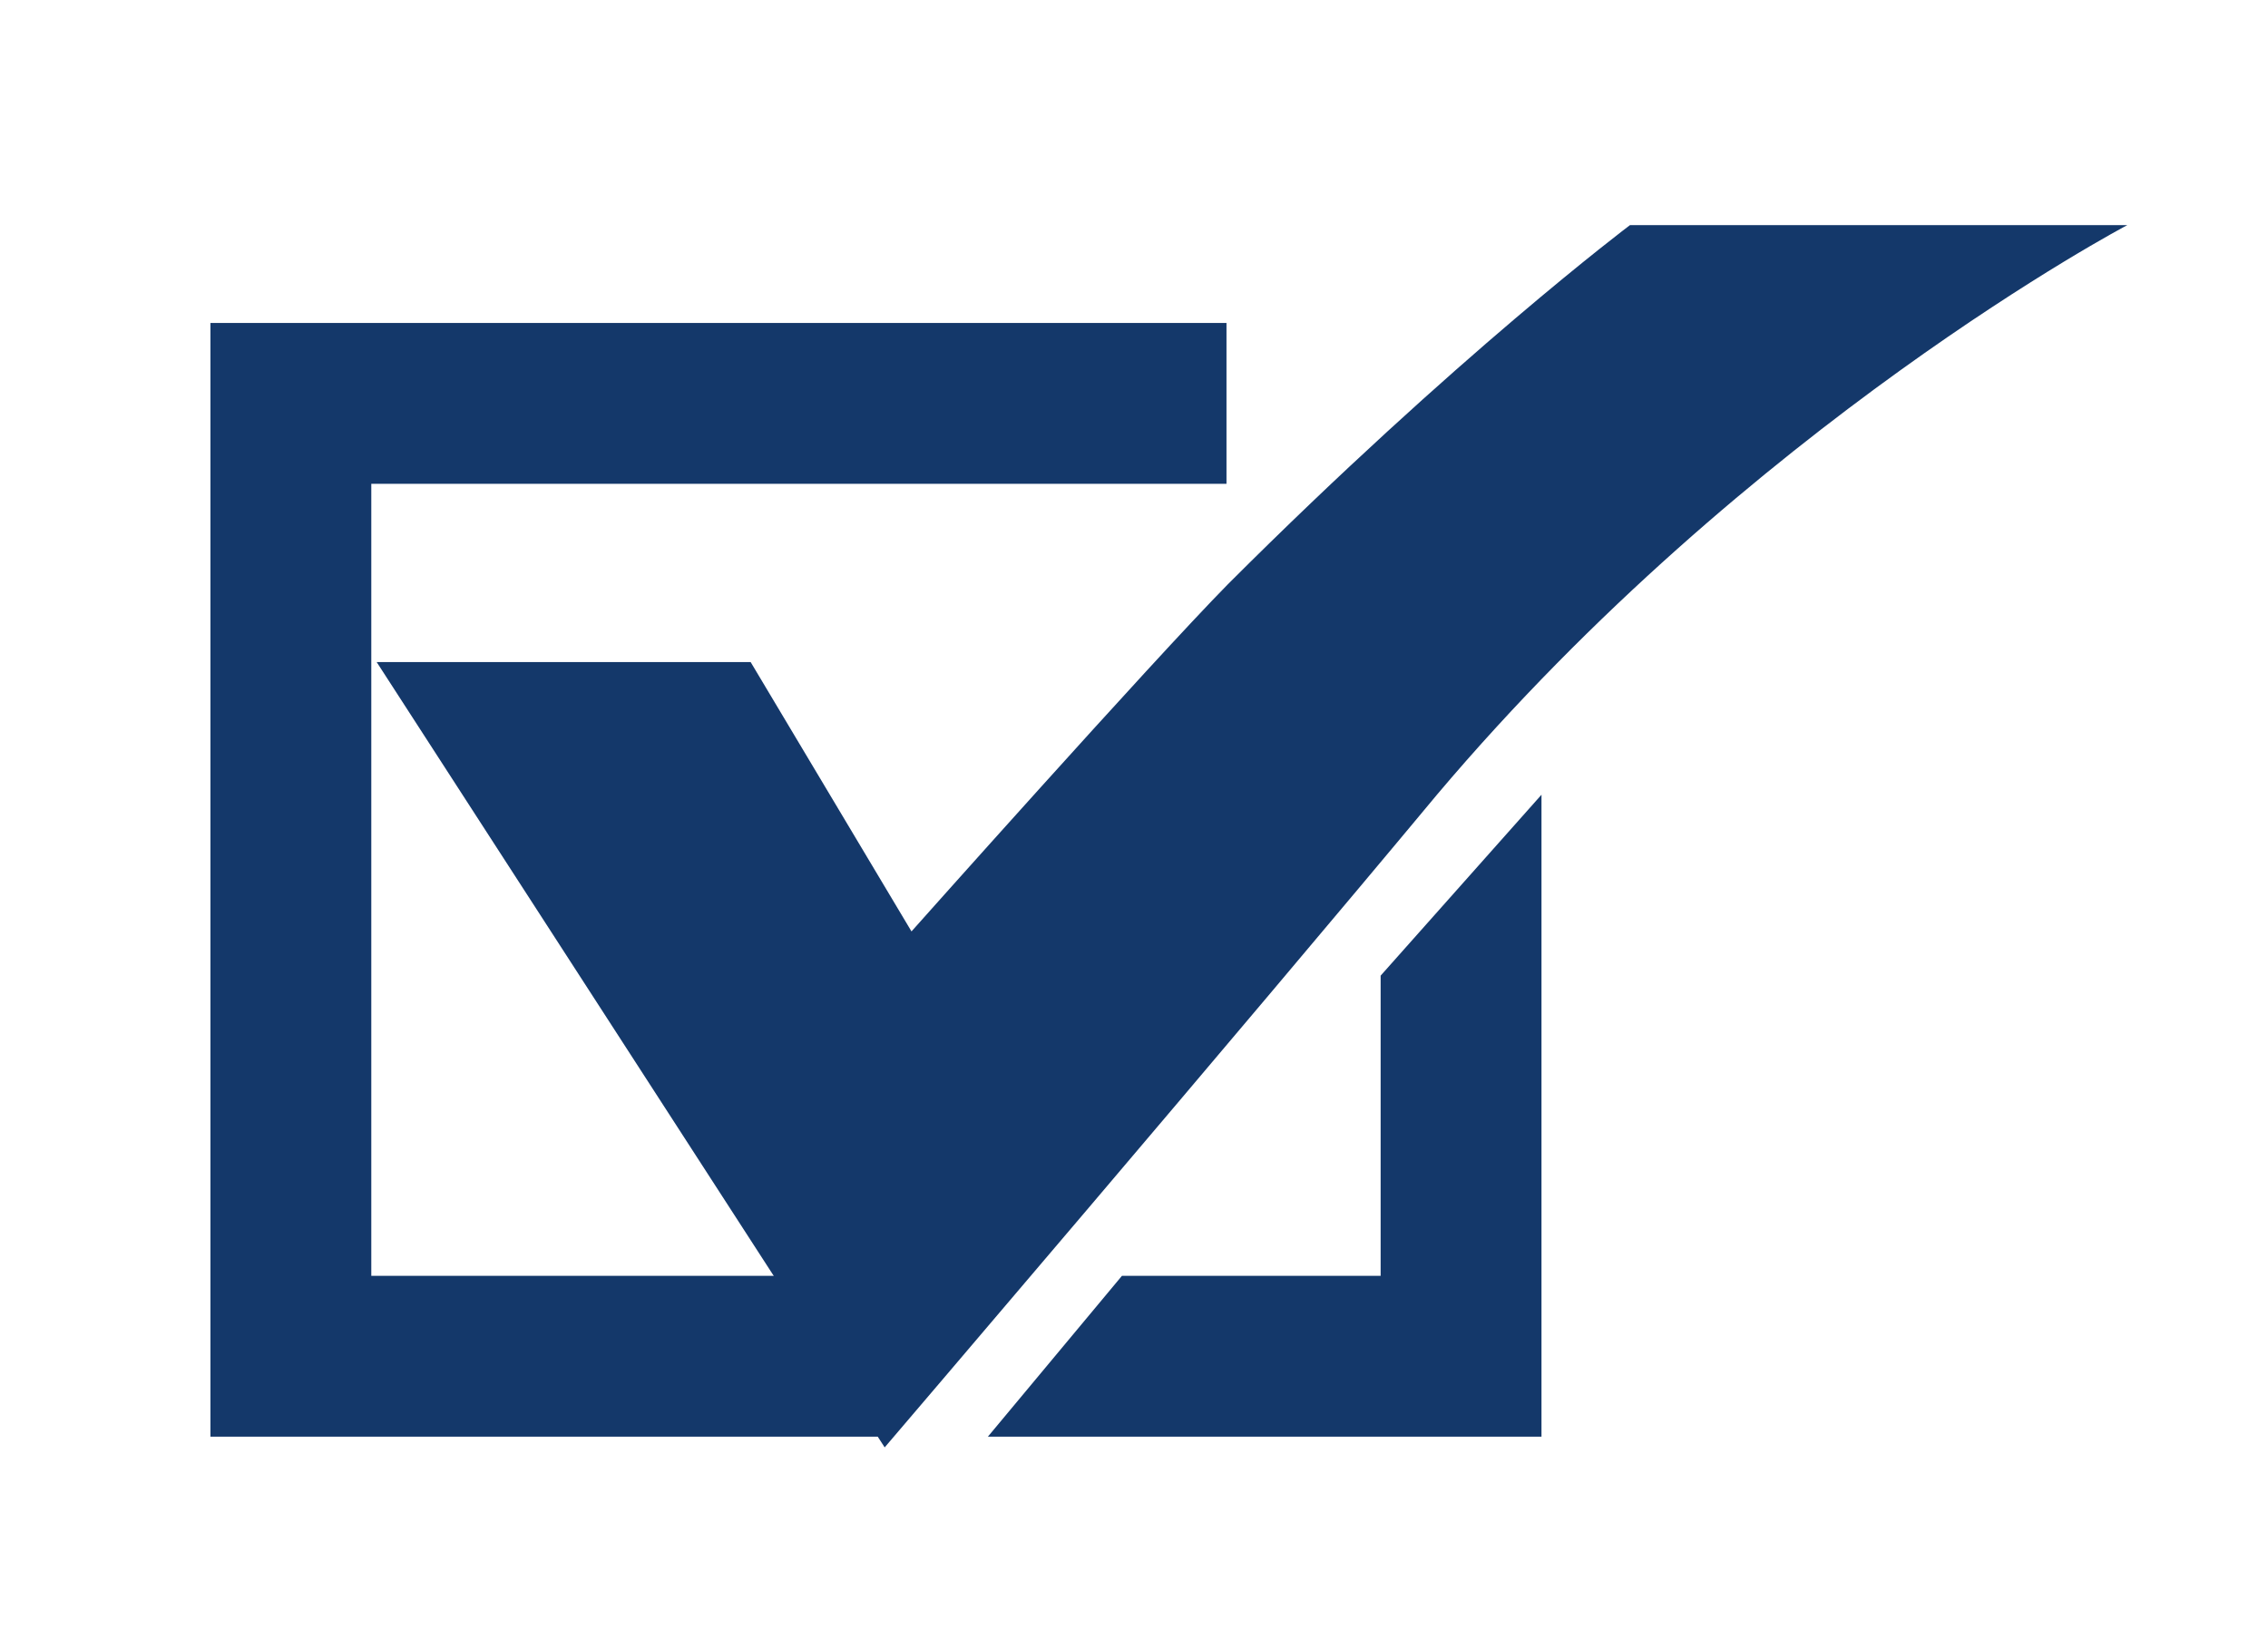
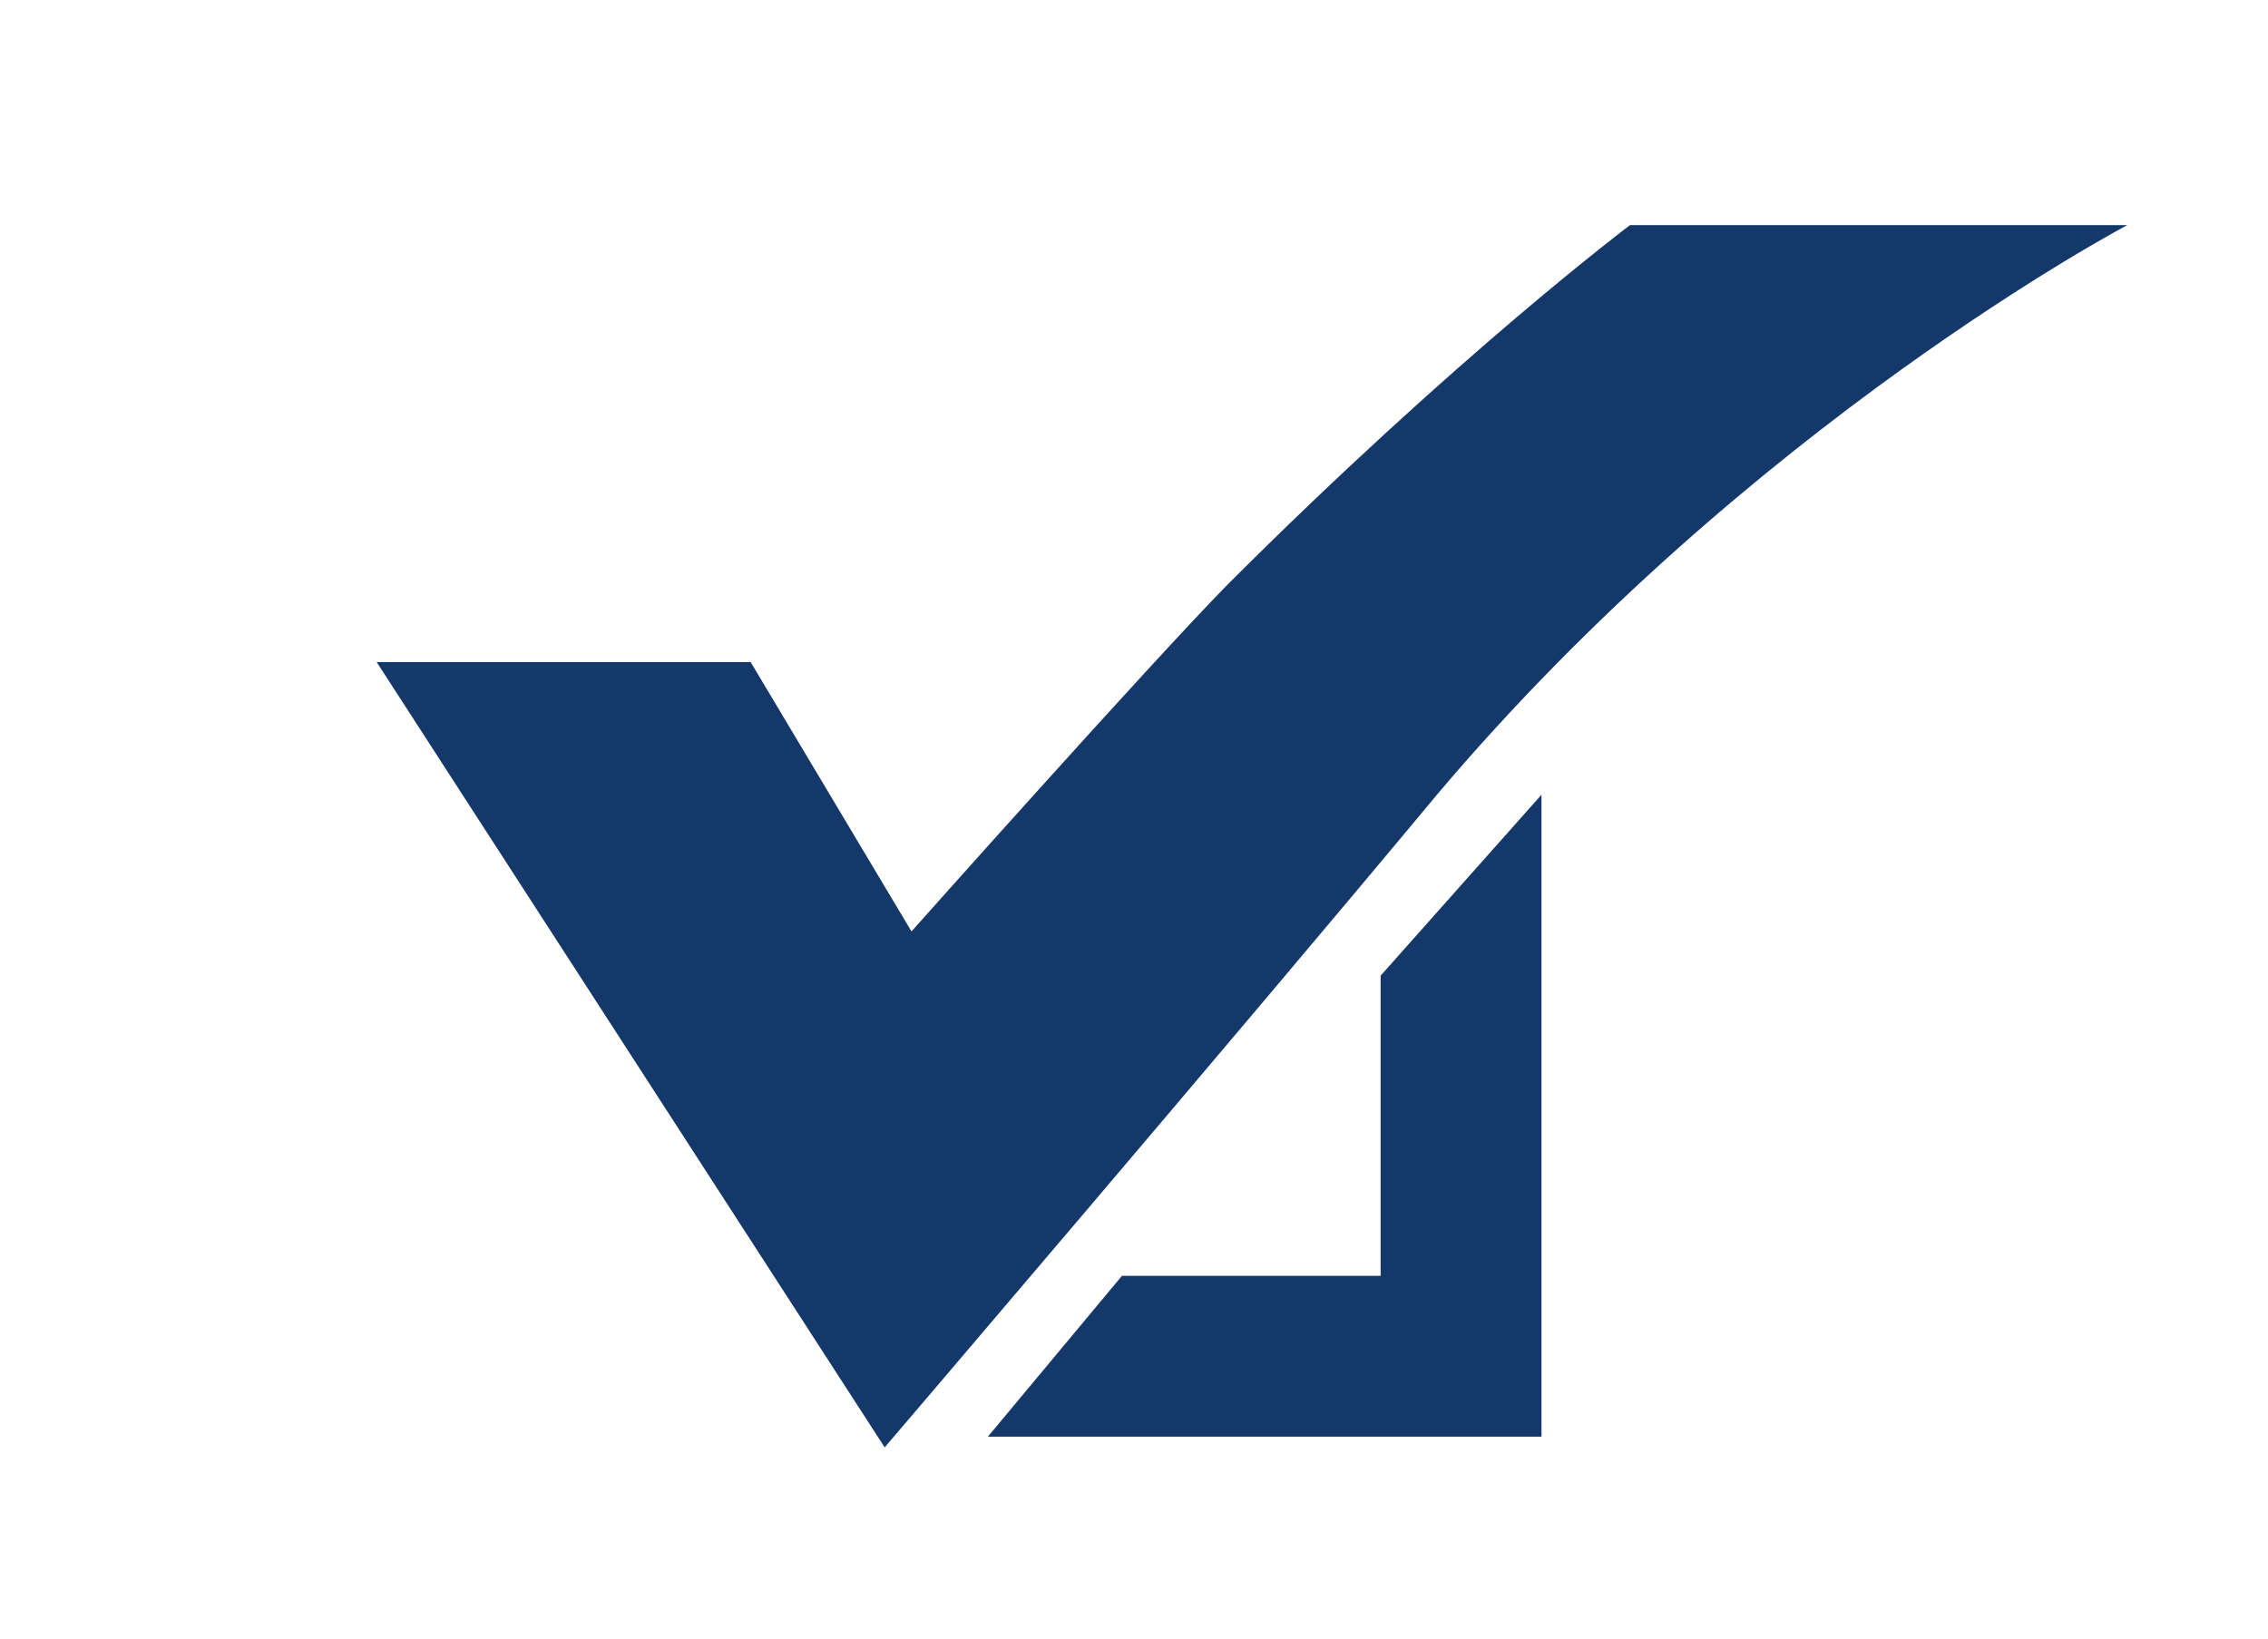
<svg xmlns="http://www.w3.org/2000/svg" id="CHECK_ELIGIBILITY" x="0px" y="0px" viewBox="0 0 169.2 122.3" style="enable-background:new 0 0 169.2 122.3;" xml:space="preserve">
  <style type="text/css"> .st0{fill:#14386A;} </style>
  <polygon class="st0" points="103,72.8 103,95.2 83.7,95.2 73.7,107.2 115,107.2 115,59.3 " />
-   <polygon class="st0" points="65.4,95.2 27.7,95.2 27.7,36.1 91.5,36.1 91.5,24.1 15.7,24.1 15.7,107.2 66.1,107.2 " />
-   <path class="st0" d="M158.7,16.8c0,0-28.1,14.8-51.5,42.5C92.9,76.5,66,108,66,108L28.1,49.4l27.9,0l12,20.1c0,0,17.8-20,23.6-25.9 c17.1-17.1,30-26.8,30-26.8H158.7z" />
+   <path class="st0" d="M158.7,16.8c0,0-28.1,14.8-51.5,42.5C92.9,76.5,66,108,66,108L28.1,49.4l27.9,0l12,20.1c0,0,17.8-20,23.6-25.9 c17.1-17.1,30-26.8,30-26.8H158.7" />
</svg>